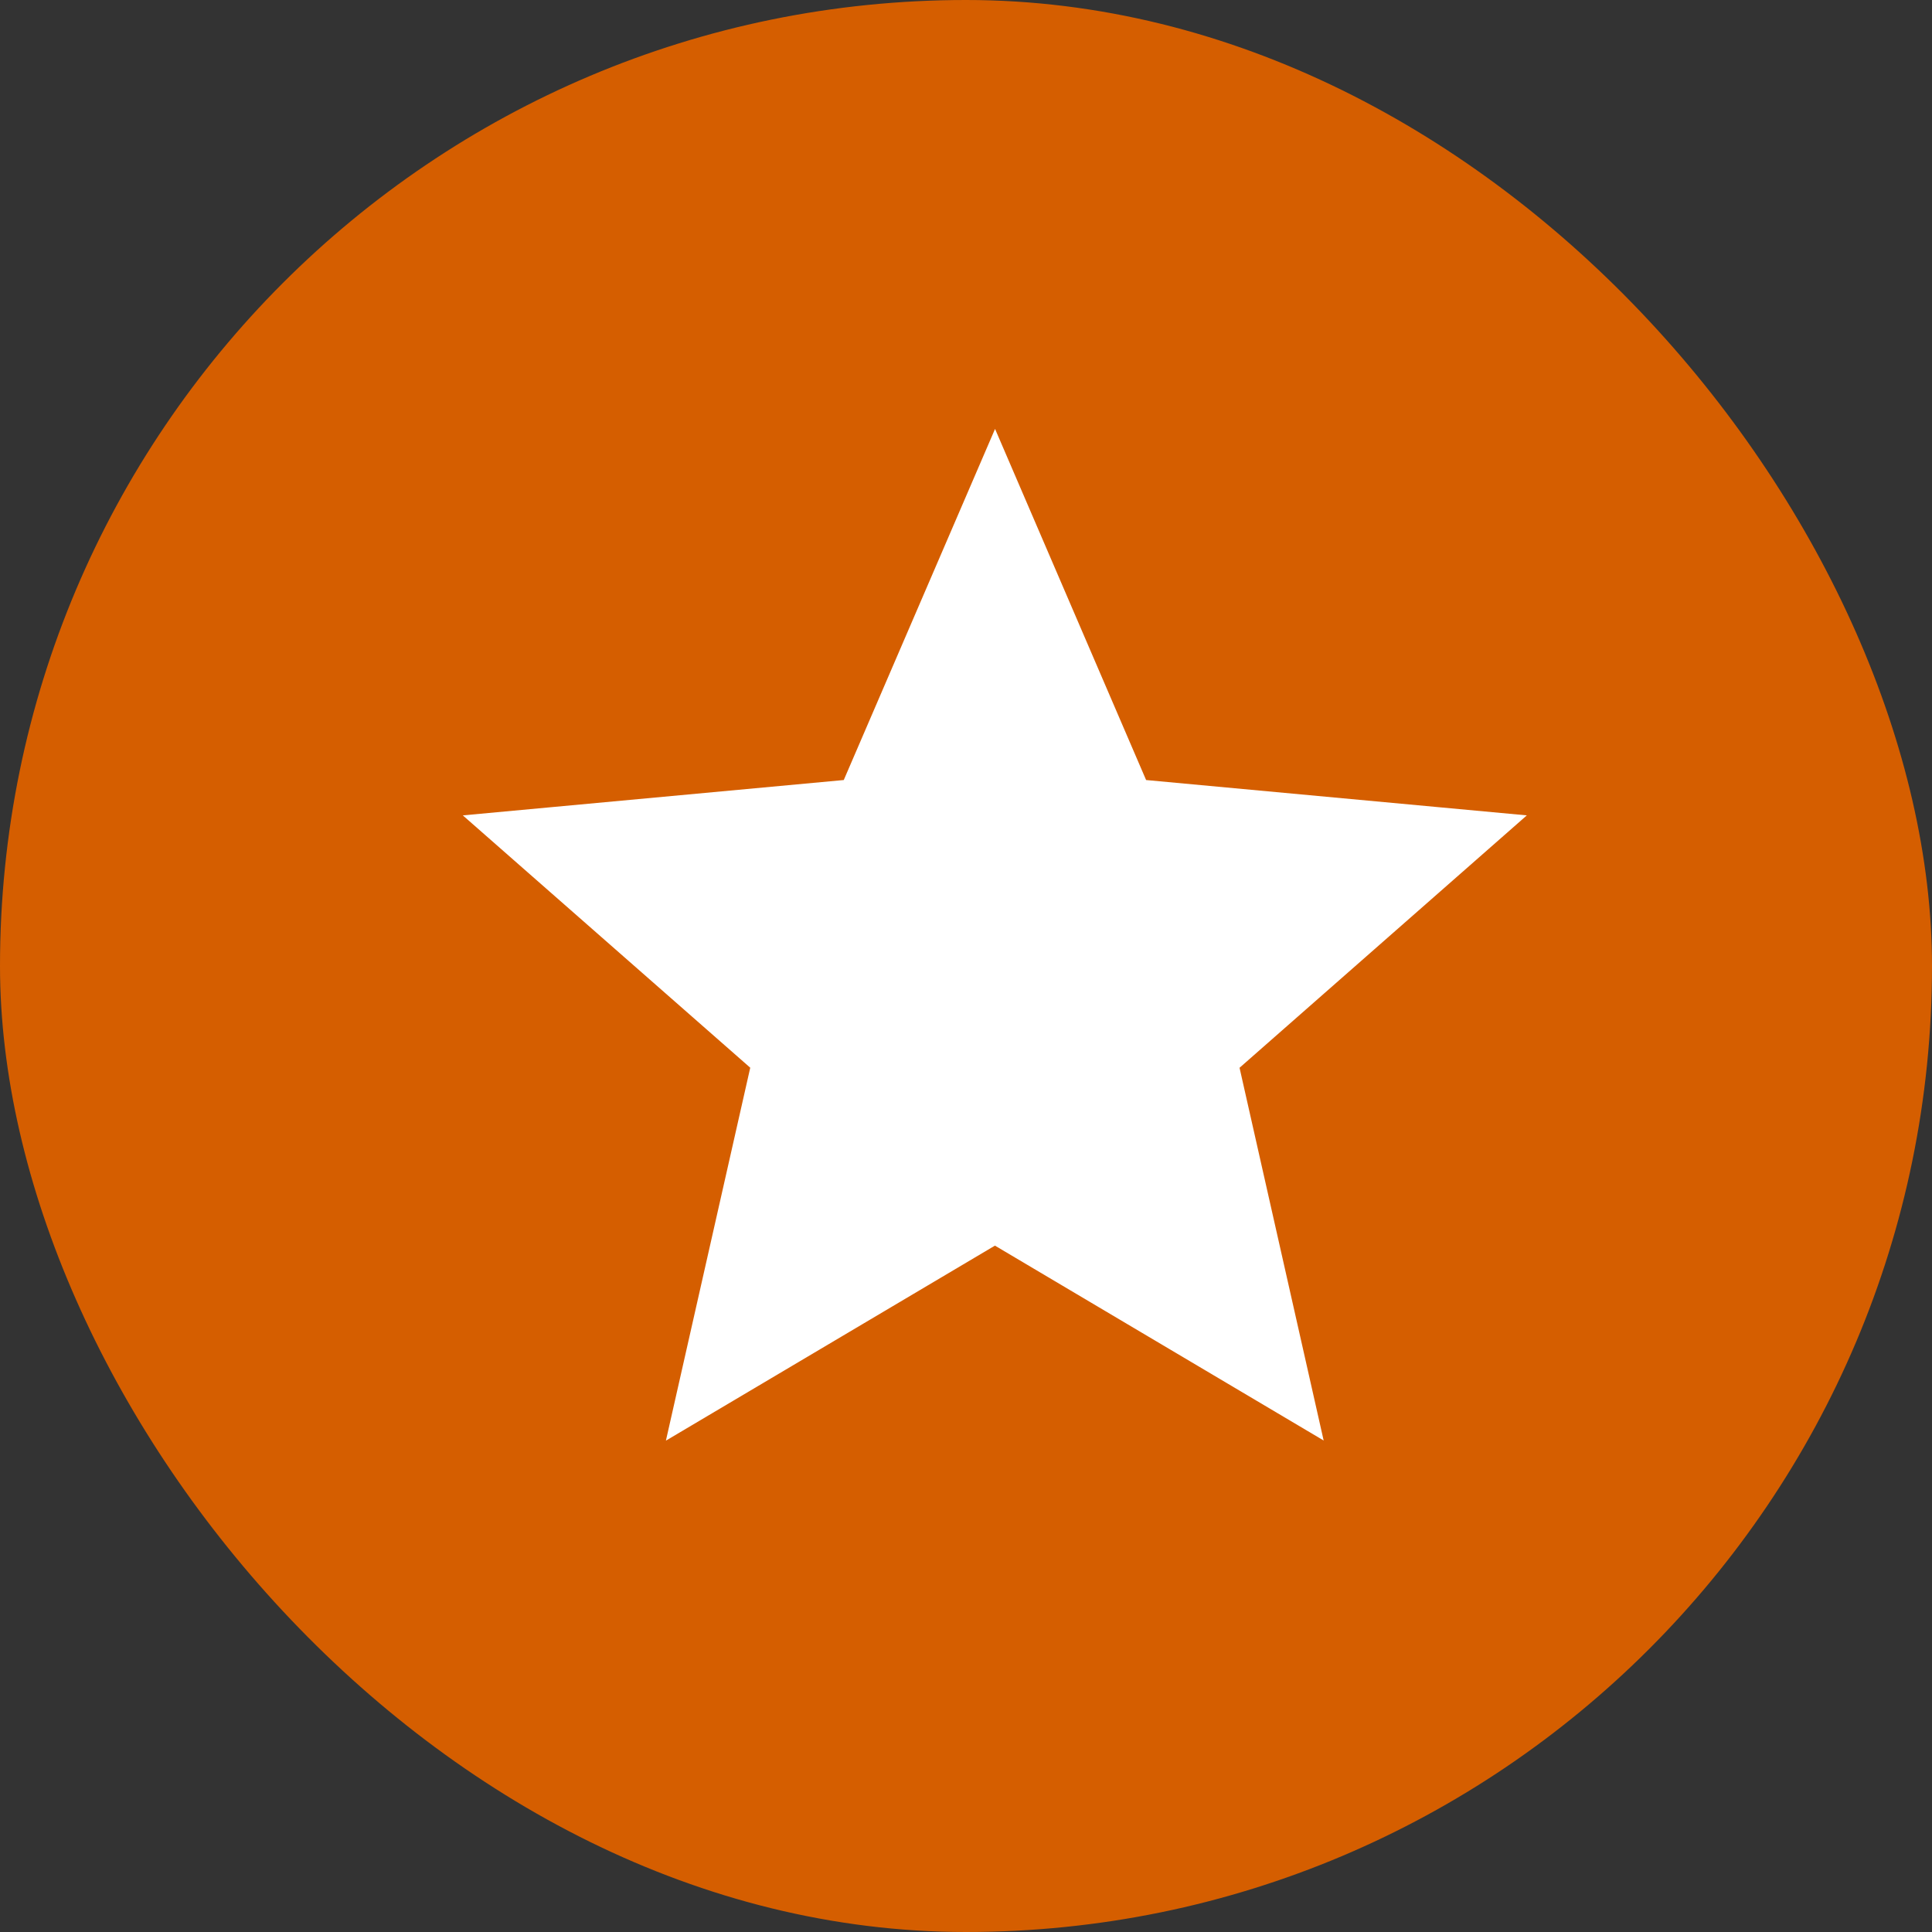
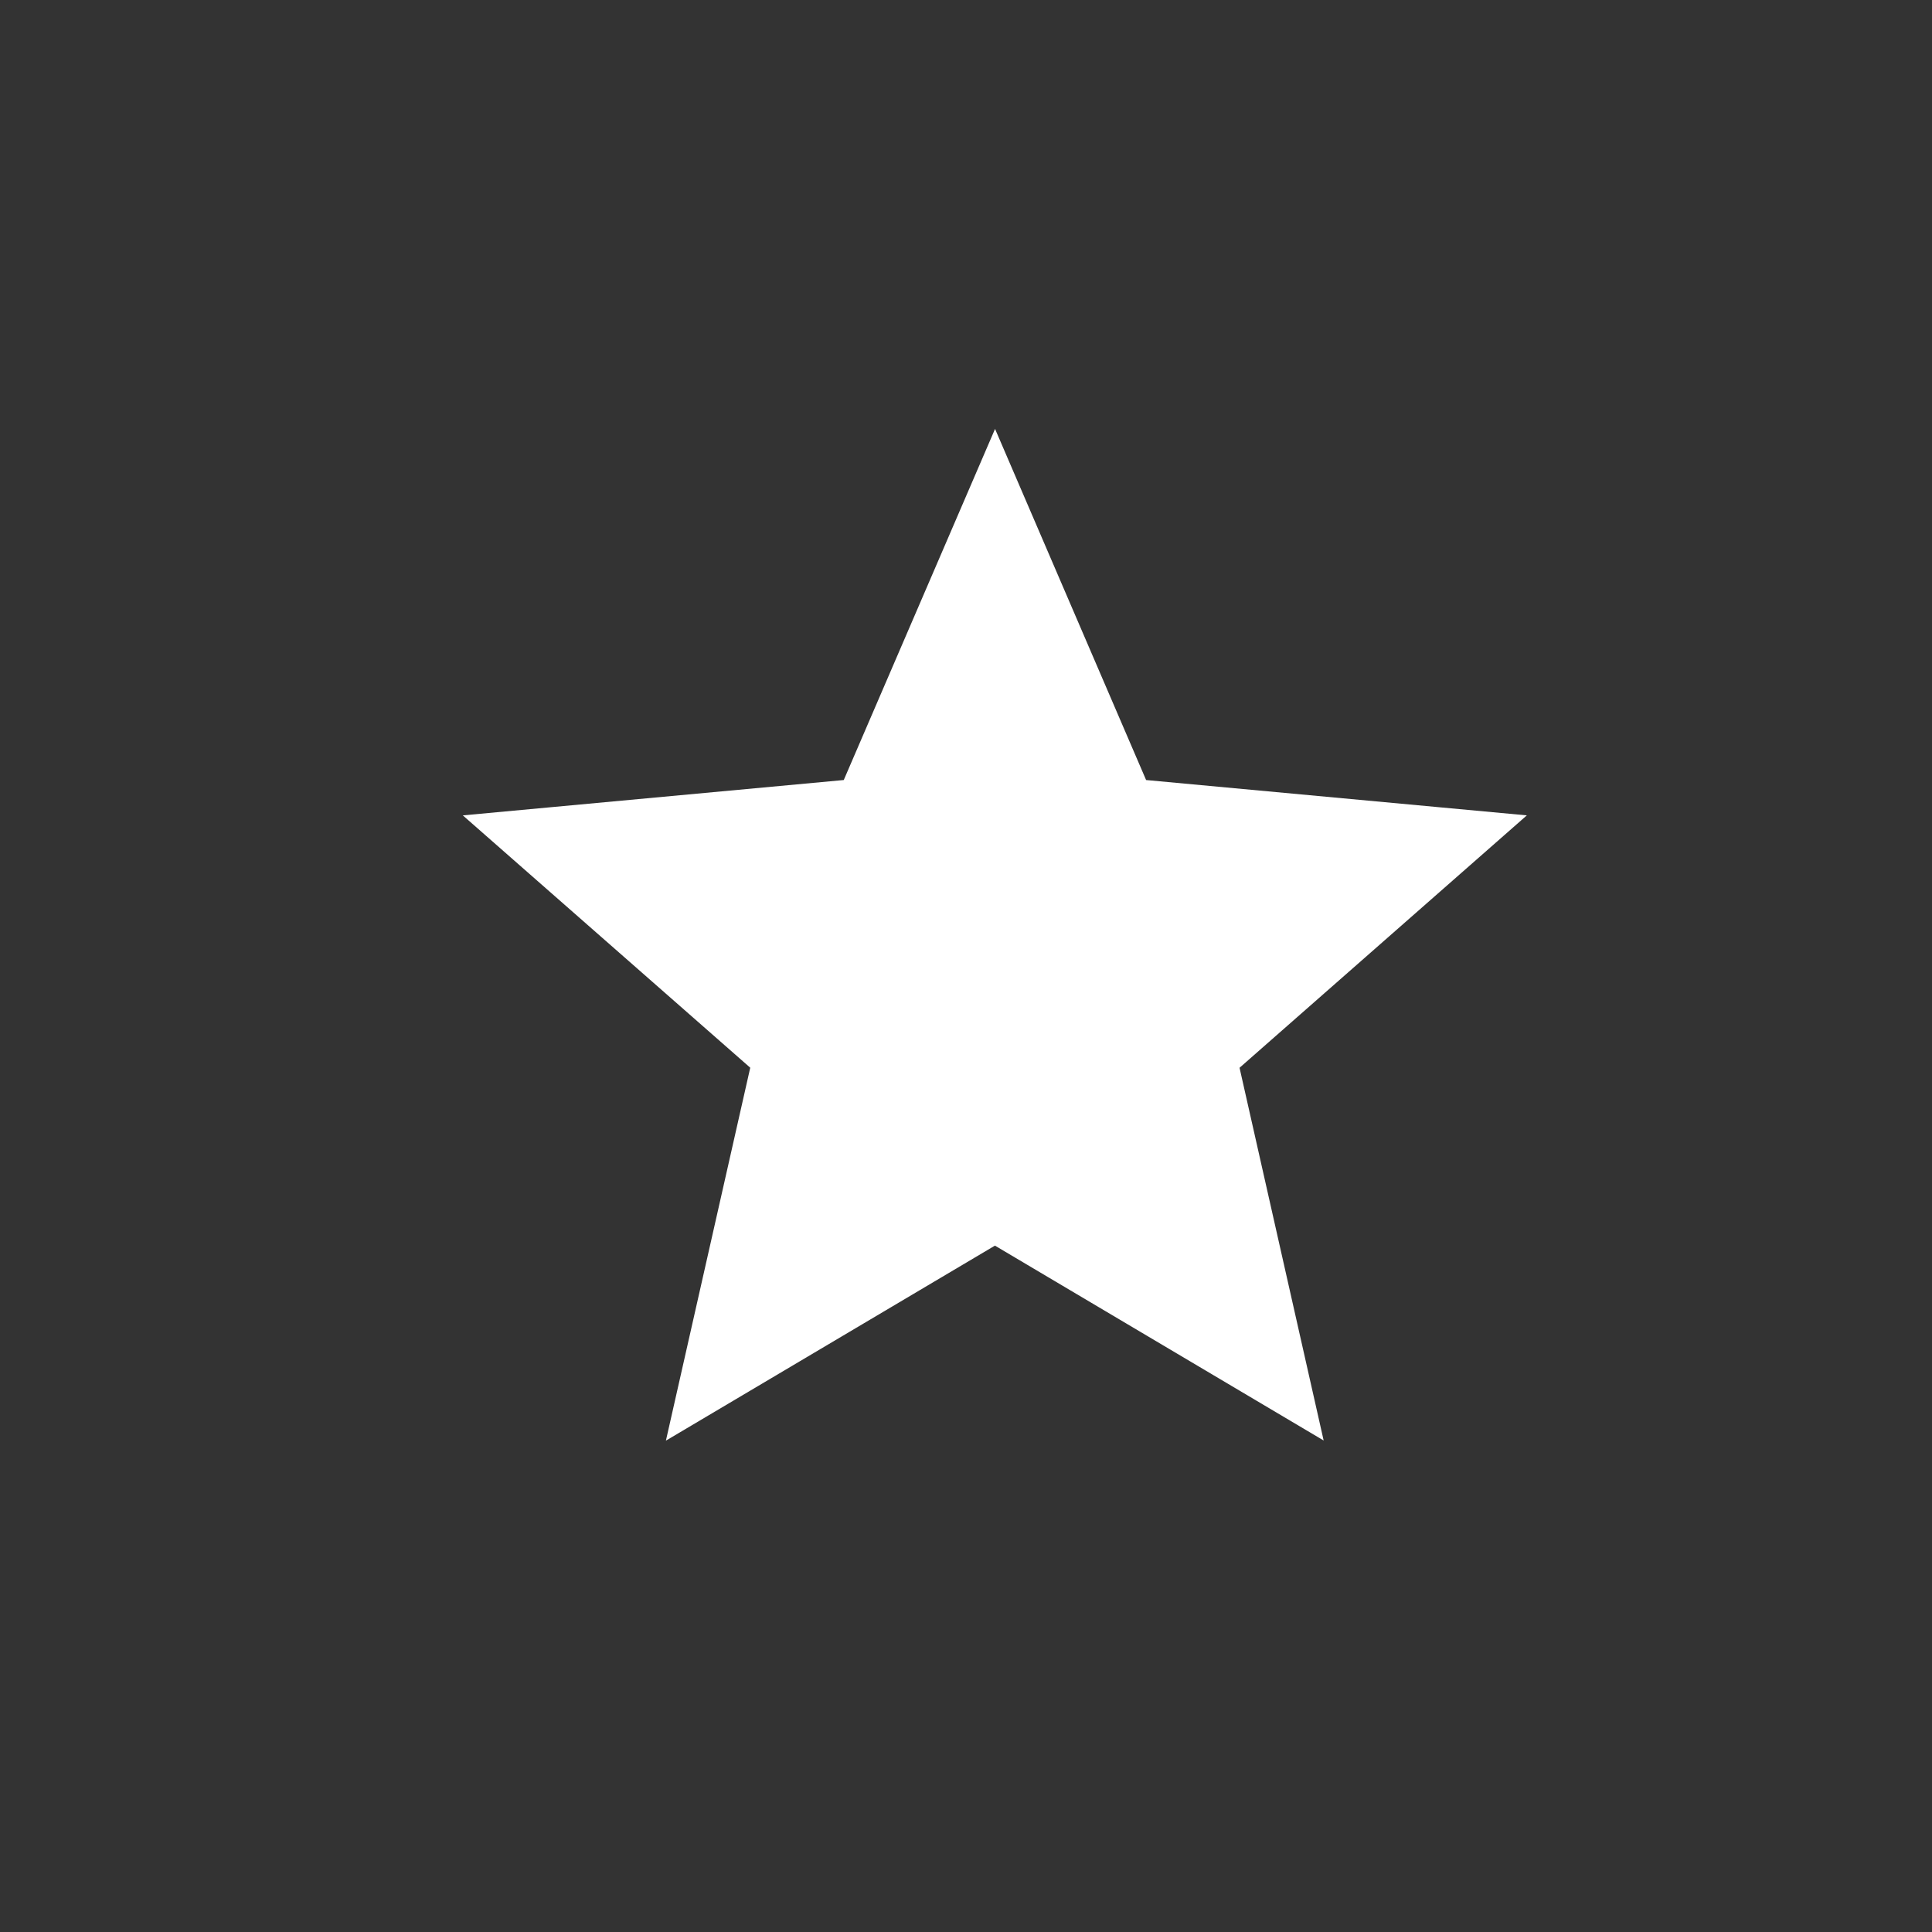
<svg xmlns="http://www.w3.org/2000/svg" width="21" height="21" viewBox="0 0 21 21" fill="none">
  <rect x="0" y="0" width="21" height="21" fill="#333333" stroke="none" />
-   <rect width="21" height="21" rx="10.5" fill="#D55E00" />
  <path d="M11.456 8.911L11.712 9.506L12.357 9.565L13.973 9.715L12.754 10.786L12.268 11.214L12.409 11.846L12.766 13.428L11.371 12.601L10.815 12.27L10.258 12.601L8.861 13.429L9.219 11.846L9.361 11.214L8.875 10.786L7.655 9.715L9.271 9.565L9.916 9.506L10.173 8.911L10.815 7.421L11.456 8.911Z" fill="white" stroke="white" stroke-width="2.182" />
</svg>